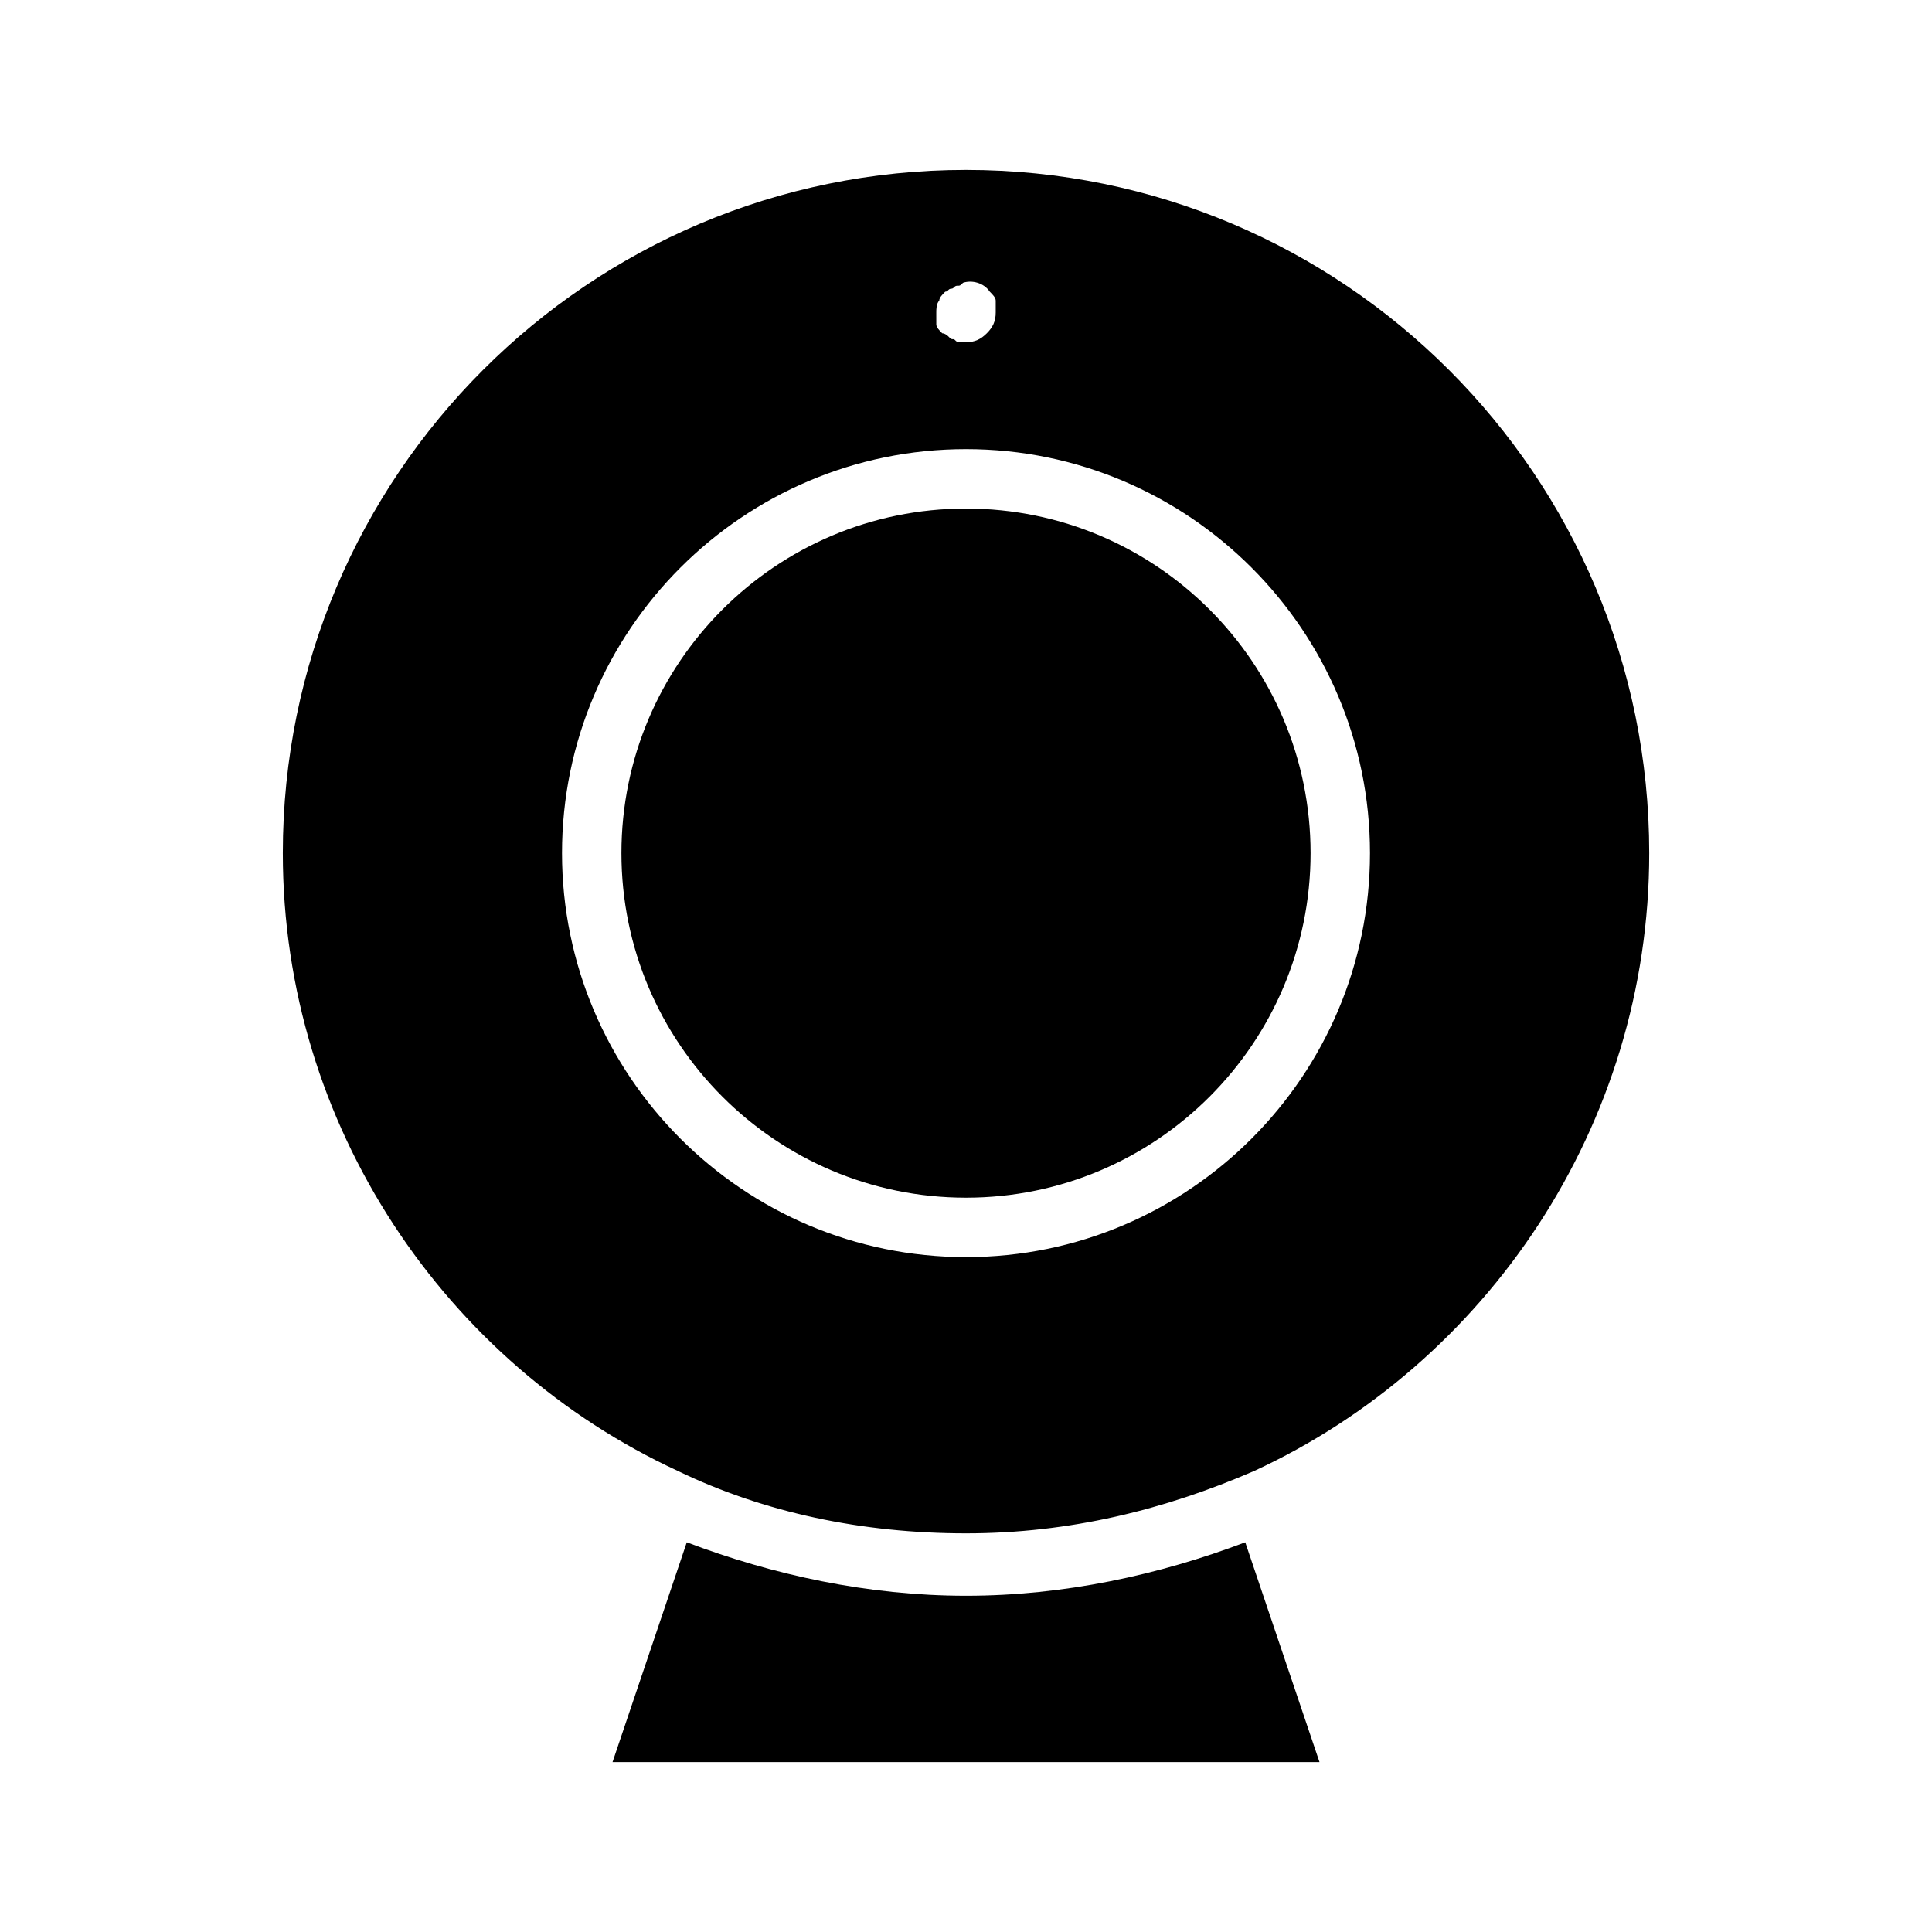
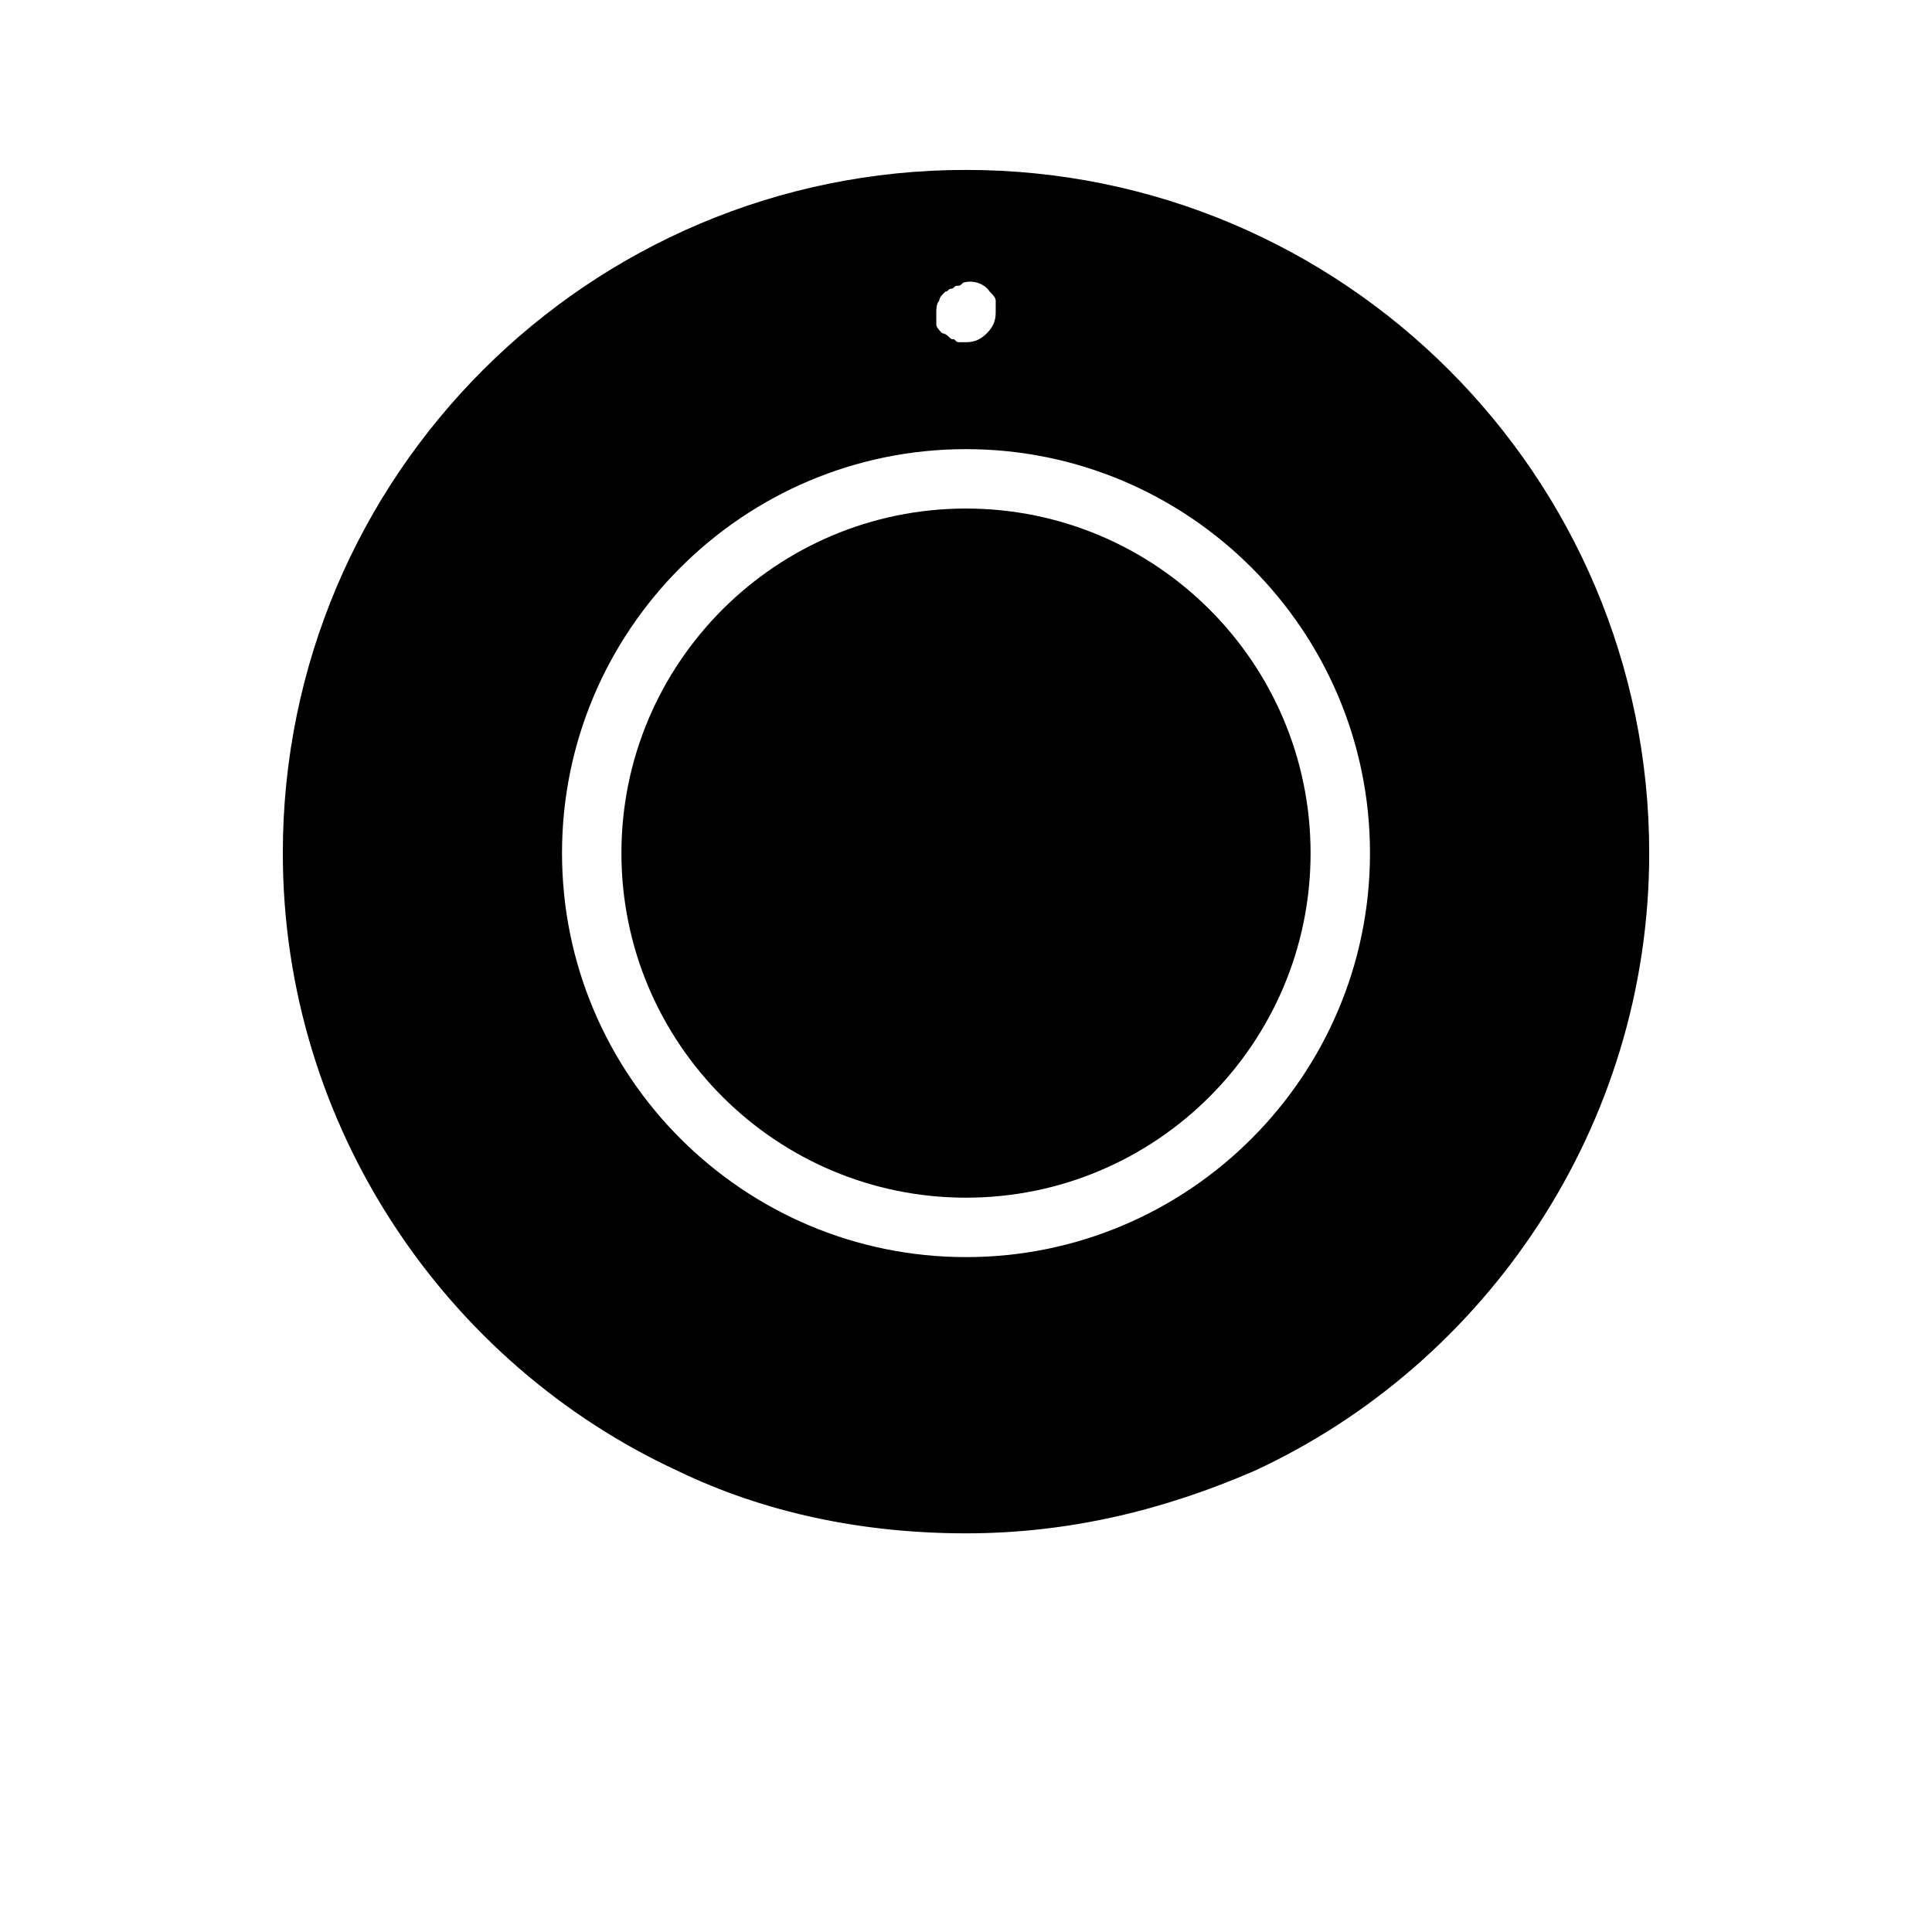
<svg xmlns="http://www.w3.org/2000/svg" fill="#000000" width="800px" height="800px" version="1.1" viewBox="144 144 512 512">
  <g>
    <path d="m400 278.77c-50.383 0-91.316 40.934-91.316 91.316 0 50.379 40.934 91.312 91.316 91.312s91.316-40.934 91.316-91.316c-0.004-50.379-40.938-91.312-91.316-91.312z" />
-     <path d="m400 566.89c-25.977 0-51.168-5.512-73.996-14.168l-19.68 58.254h187.36l-19.68-58.254c-22.832 8.656-48.023 14.168-74 14.168z" />
    <path d="m400 189.03c-99.977 0-181.05 81.082-181.05 181.05 0 72.422 43.297 135.4 104.7 163.74 22.828 11.02 48.805 16.531 76.359 16.531 27.551 0 52.742-6.297 76.359-16.531 61.395-28.336 104.69-91.312 104.69-163.73 0-99.977-81.082-181.06-181.05-181.06zm-7.086 34.637c0-0.789 0.789-1.574 1.574-2.363 0.789 0 0.789-0.789 1.574-0.789 0.789 0 0.789-0.789 1.574-0.789 0.789 0 0.789 0 1.574-0.789 2.363-0.789 5.512 0 7.086 2.363 0.789 0.789 1.574 1.574 1.574 2.363v3.152c0 2.363-0.789 3.938-2.363 5.512-1.574 1.574-3.148 2.363-5.508 2.363h-1.574c-0.789 0-0.789 0-1.574-0.789-0.789 0-0.789 0-1.574-0.789 0 0-0.789-0.789-1.574-0.789-0.789-0.789-1.574-1.574-1.574-2.363-0.004-0.781-0.004-2.356-0.004-3.144 0-0.785 0-2.359 0.789-3.148zm7.086 253.48c-59.039 0-107.06-48.02-107.06-107.06-0.004-59.043 48.016-107.06 107.06-107.06 59.039 0 107.06 48.02 107.06 107.06 0 59.043-48.02 107.06-107.06 107.06z" />
  </g>
</svg>